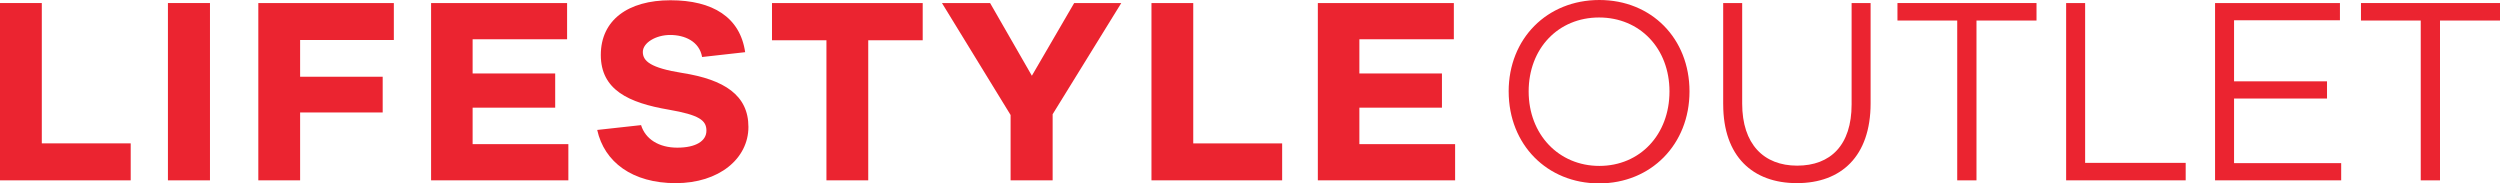
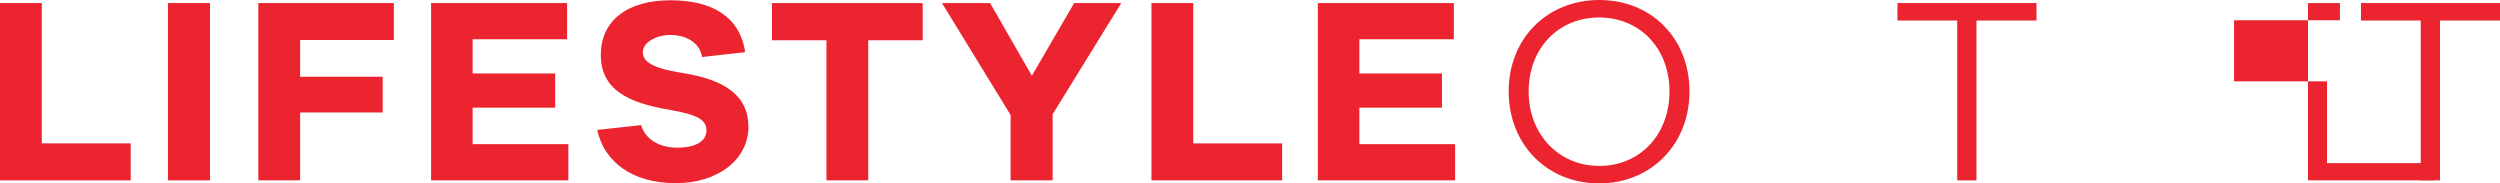
<svg xmlns="http://www.w3.org/2000/svg" viewBox="0 0 11411.3 837" version="1.1" id="Layer_1">
  <defs>
    <style>
      .st0 {
        isolation: isolate;
      }

      .st1 {
        fill: #eb2430;
      }
    </style>
  </defs>
  <g class="st0" id="Lifestyle_outlet">
    <g class="st0">
      <path d="M0,13.9h190.8v640.5h405.8v168.8H0V13.9Z" class="st1" />
      <path d="M766.5,13.9h191.9v809.3h-191.9V13.9Z" class="st1" />
      <path d="M1179.2,13.9h618.5v168.8h-427.8v167.6h376.9v163h-376.9v309.8h-190.8V13.9Z" class="st1" />
      <path d="M1967.7,13.9h620.8v165.3h-431.2v156.1h376.9v156.1h-376.9v166.5h437v165.3h-626.6V13.9Z" class="st1" />
      <path d="M2726.2,593.1l200-22c19.6,63.6,80.9,102.9,165.3,102.9s133-30.1,133-77.5-32.4-71.7-172.3-96c-182.7-31.2-309.8-90.2-309.8-249.7S2867.2,1.2,3060.3,1.2s317.9,77.5,341,237l-196.5,22c-12.7-71.7-79.8-100.6-145.7-100.6s-124.9,35.9-124.9,77.5,34.7,72.8,180.3,96c191.9,30.1,301.7,101.7,301.7,246.3s-134.1,256.6-331.8,256.6-326-96-358.4-242.8Z" class="st1" />
      <path d="M3772.4,183.8h-248.6V13.9h687.9v170h-248.6v639.3h-190.8V183.8Z" class="st1" />
      <path d="M4612.9,524.9L4299.6,13.9h219.7l190.7,331.8,193.1-331.8h215l-313.3,507.5v301.7h-191.9v-298.3Z" class="st1" />
      <path d="M5255.8,13.9h190.8v640.5h405.8v168.8h-596.5V13.9Z" class="st1" />
      <path d="M6015.3,13.9h620.8v165.3h-431.2v156.1h376.9v156.1h-376.9v166.5h437v165.3h-626.6V13.9Z" class="st1" />
    </g>
    <g class="st0">
      <path d="M6886.3,417.4c0-241.6,175.7-417.4,413.9-417.4s411.6,175.7,411.6,417.4-175.7,419.7-412.7,419.7-412.7-176.9-412.7-419.7ZM7620.4,417.4c0-196.6-135.3-337.6-321.4-337.6s-321.4,141-321.4,337.6,137.6,339.9,322.6,339.9,320.2-142.2,320.2-339.9Z" class="st1" />
-       <path d="M7865.5,476.3V13.9h86.7v459c0,185,98.3,283.2,250.9,283.2s248.6-93.6,248.6-279.8V13.9h86.7v457.8c0,241.6-134.1,364.2-336.4,364.2s-336.4-122.5-336.4-359.5Z" class="st1" />
      <path d="M8933.8,93.7h-272.8V13.9h634.7v79.8h-274v729.5h-87.9V93.7Z" class="st1" />
-       <path d="M9430.9,13.9h86.7v729.5h459v79.8h-545.7V13.9Z" class="st1" />
-       <path d="M10110.7,13.9h570v78.6h-483.3v278.6h424.3v78.6h-424.3v294.8h489v78.6h-575.7V13.9Z" class="st1" />
+       <path d="M10110.7,13.9h570v78.6h-483.3v278.6h424.3v78.6v294.8h489v78.6h-575.7V13.9Z" class="st1" />
      <path d="M11049.5,93.7h-272.8V13.9h634.7v79.8h-274v729.5h-87.9V93.7Z" class="st1" />
    </g>
  </g>
</svg>